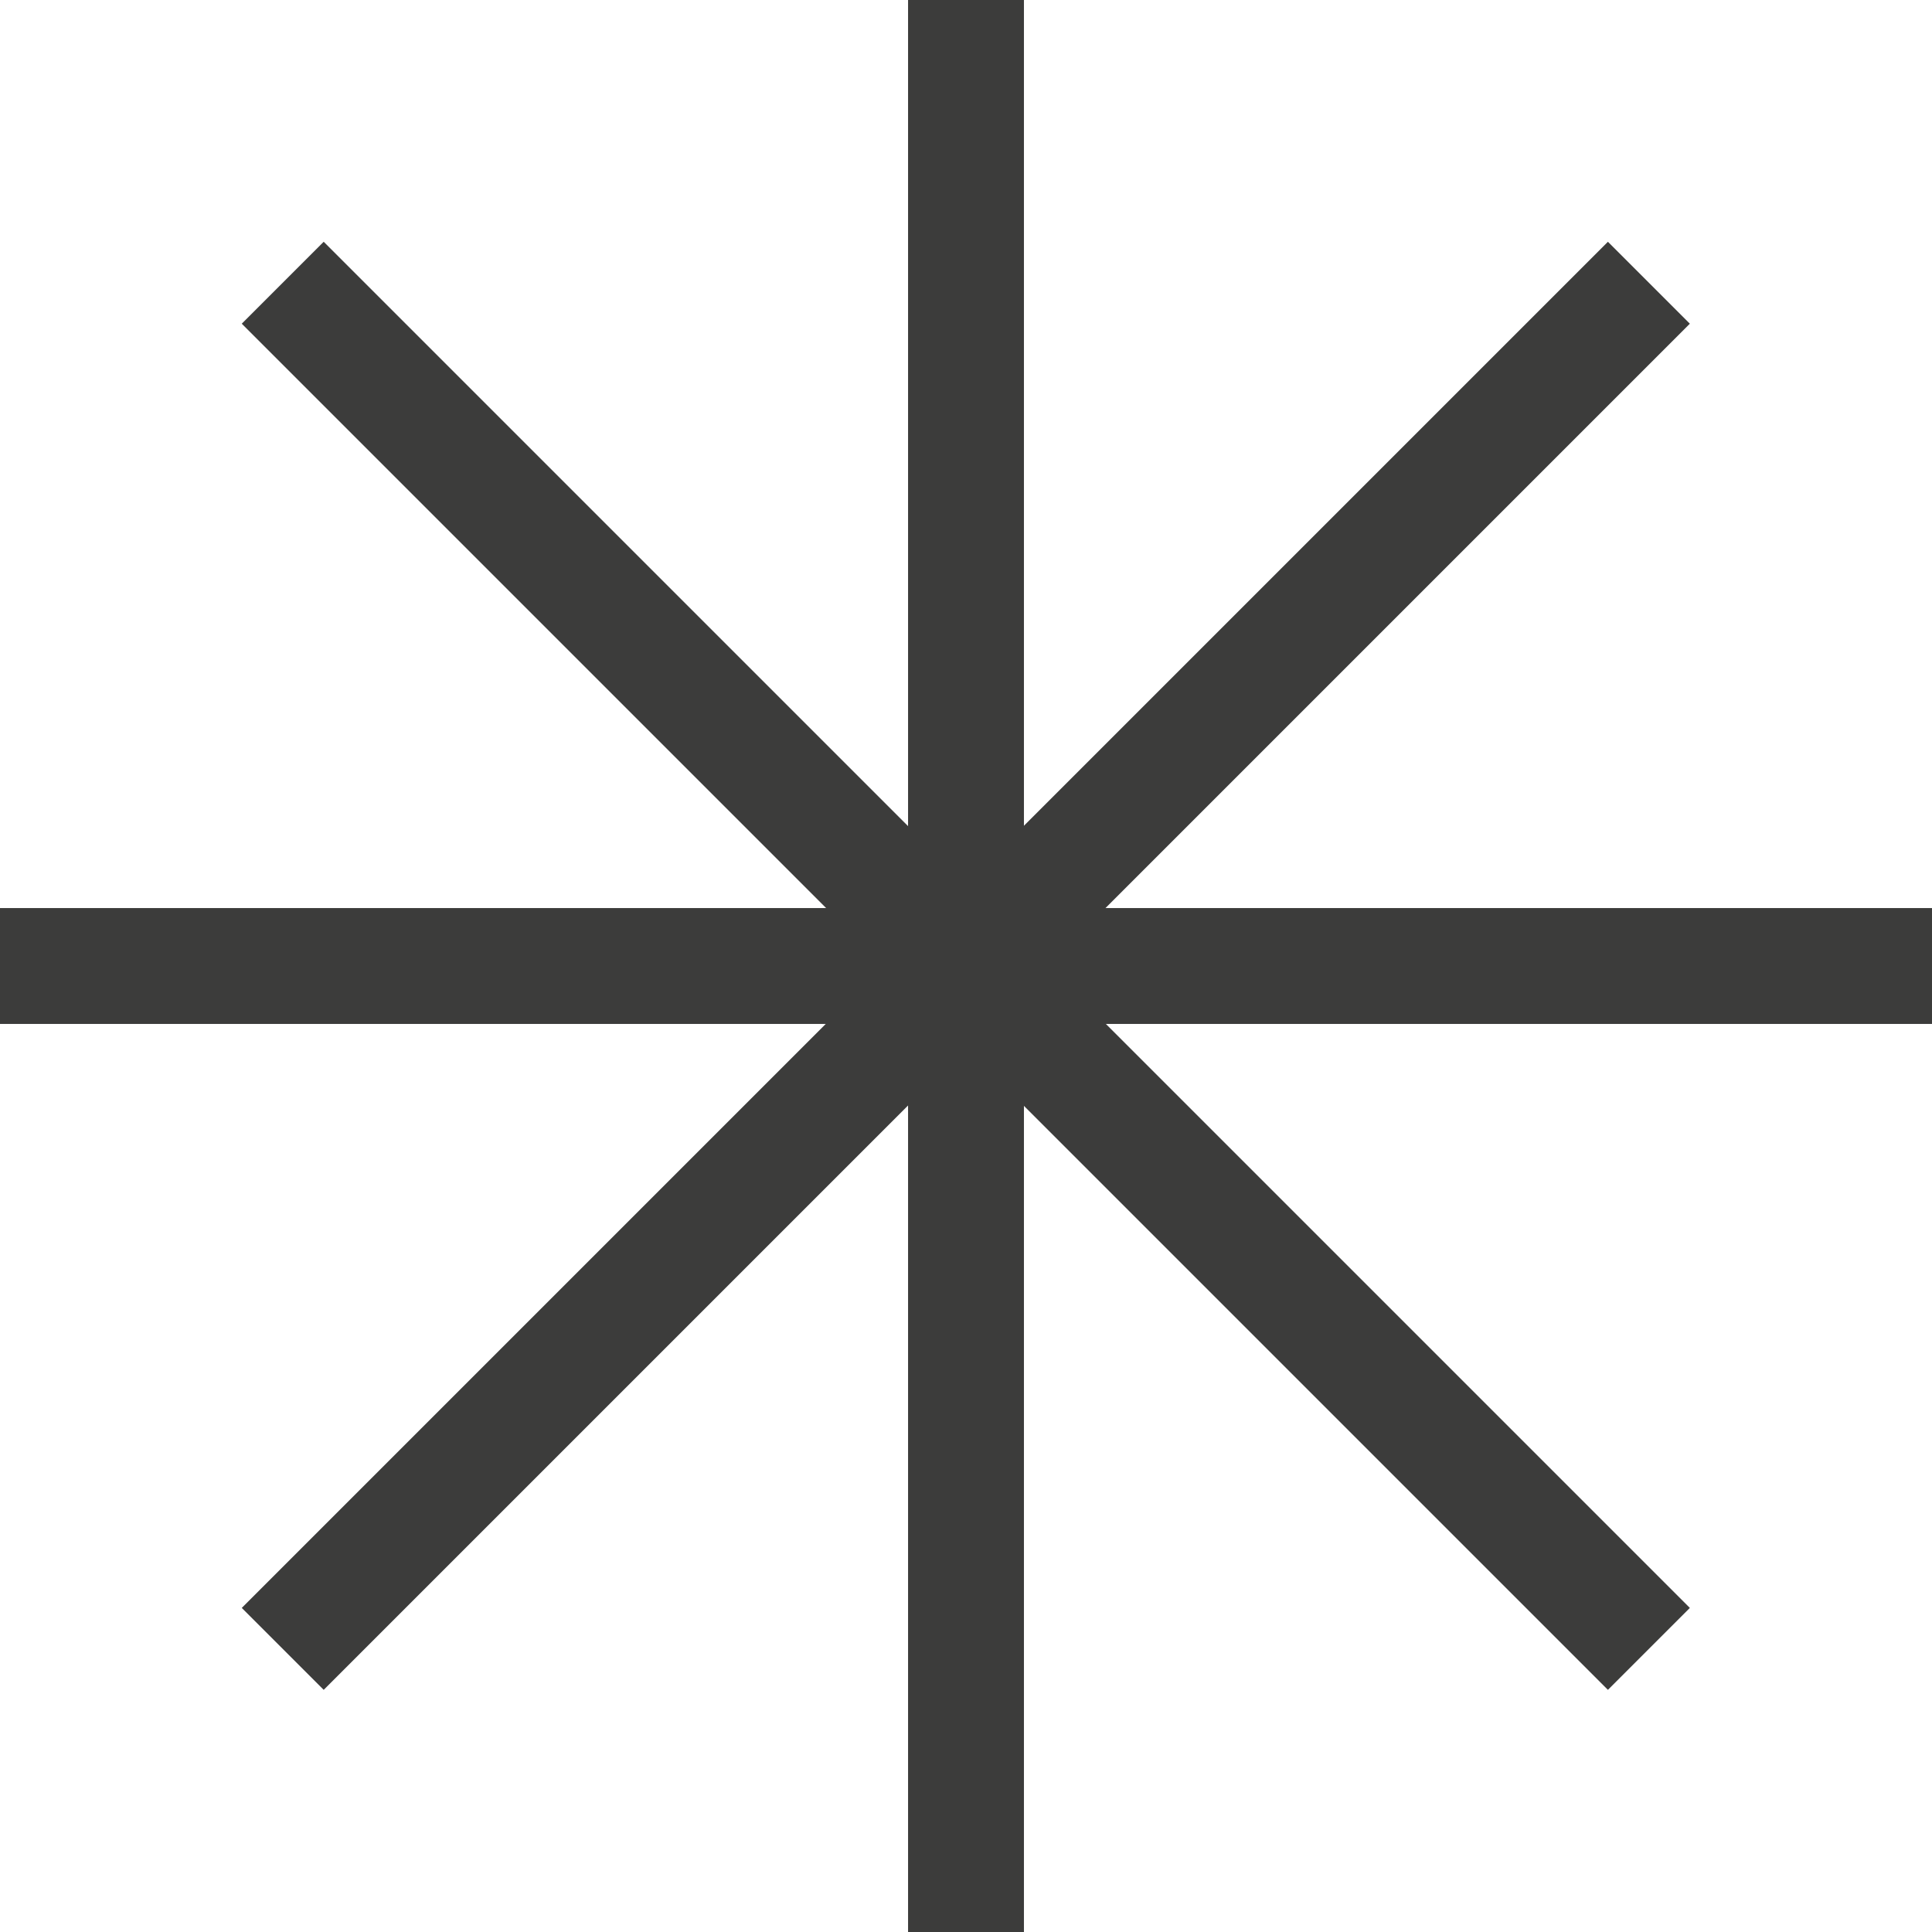
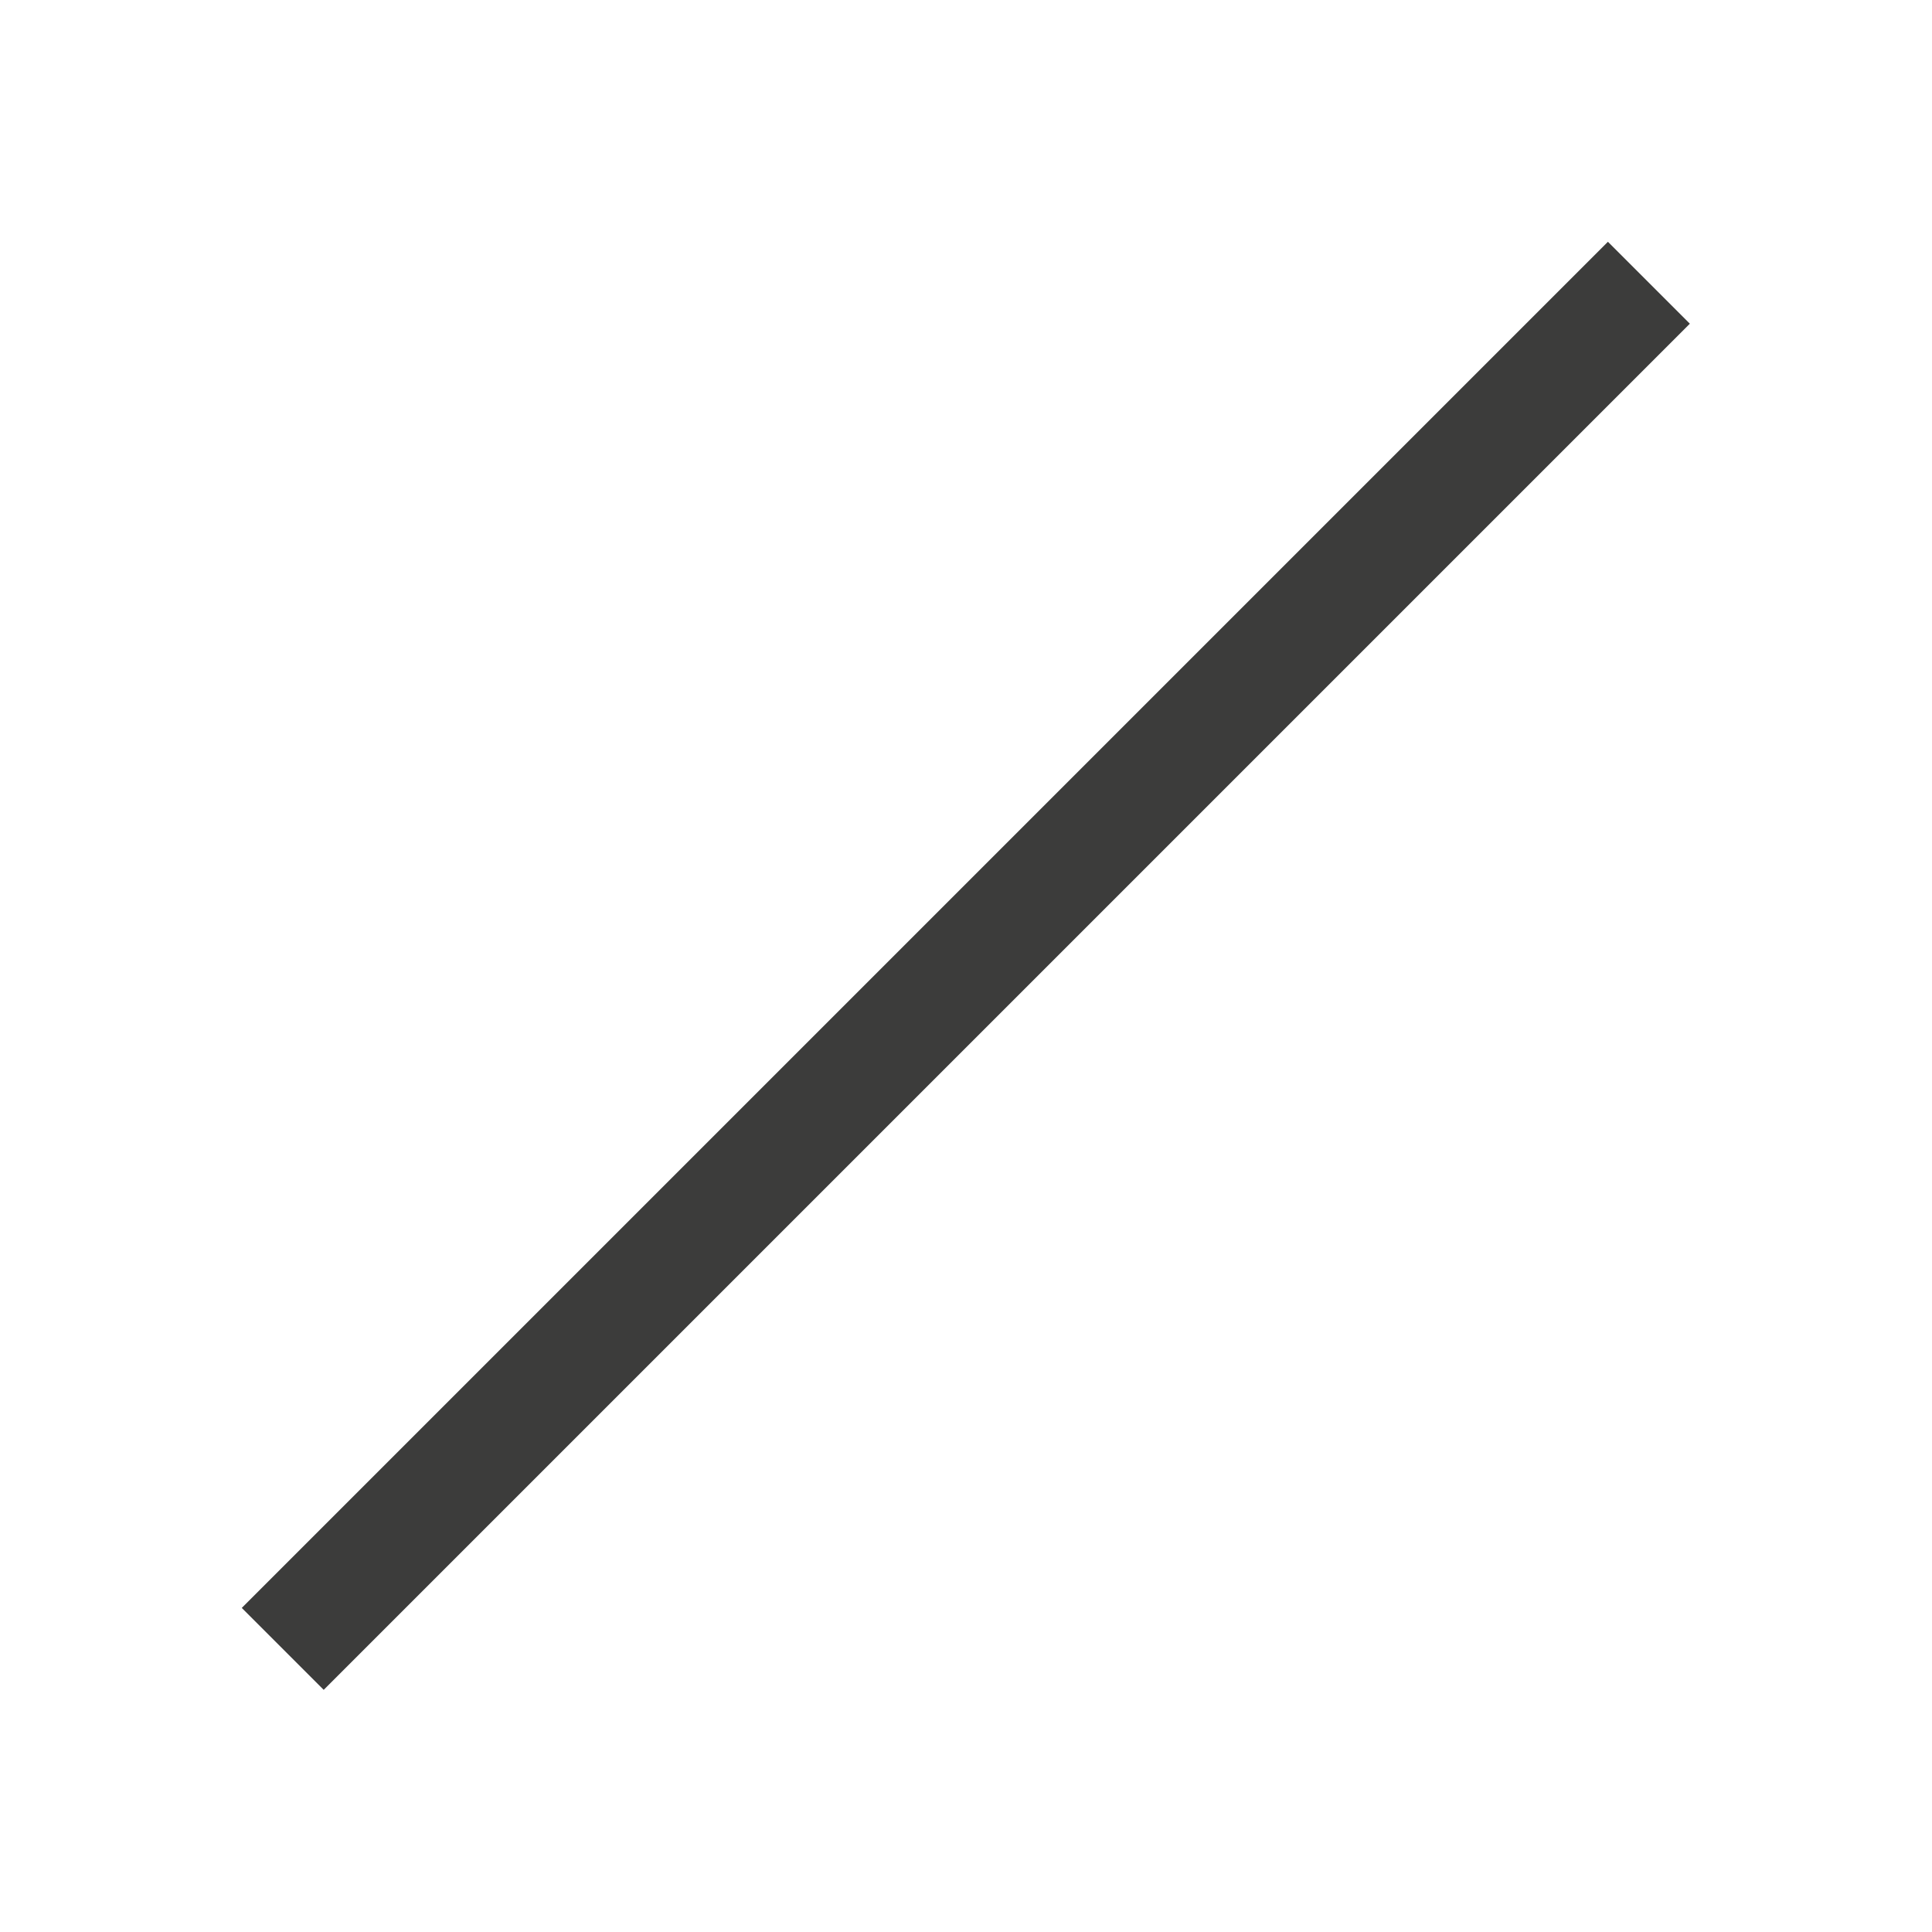
<svg xmlns="http://www.w3.org/2000/svg" id="_Слой_2" data-name="Слой 2" viewBox="0 0 50.02 50.02">
  <defs>
    <style> .cls-1 { fill: none; stroke: #3c3c3b; stroke-miterlimit: 10; stroke-width: 3px; } </style>
  </defs>
  <g id="_Слой_1-2" data-name="Слой 1">
    <g>
-       <line class="cls-1" x1="25.01" x2="25.01" y2="50.02" />
-       <line class="cls-1" y1="25.01" x2="50.02" y2="25.01" />
      <line class="cls-1" x1="7.32" y1="42.69" x2="42.69" y2="7.32" />
-       <line class="cls-1" x1="42.69" y1="42.69" x2="7.32" y2="7.32" />
    </g>
  </g>
</svg>